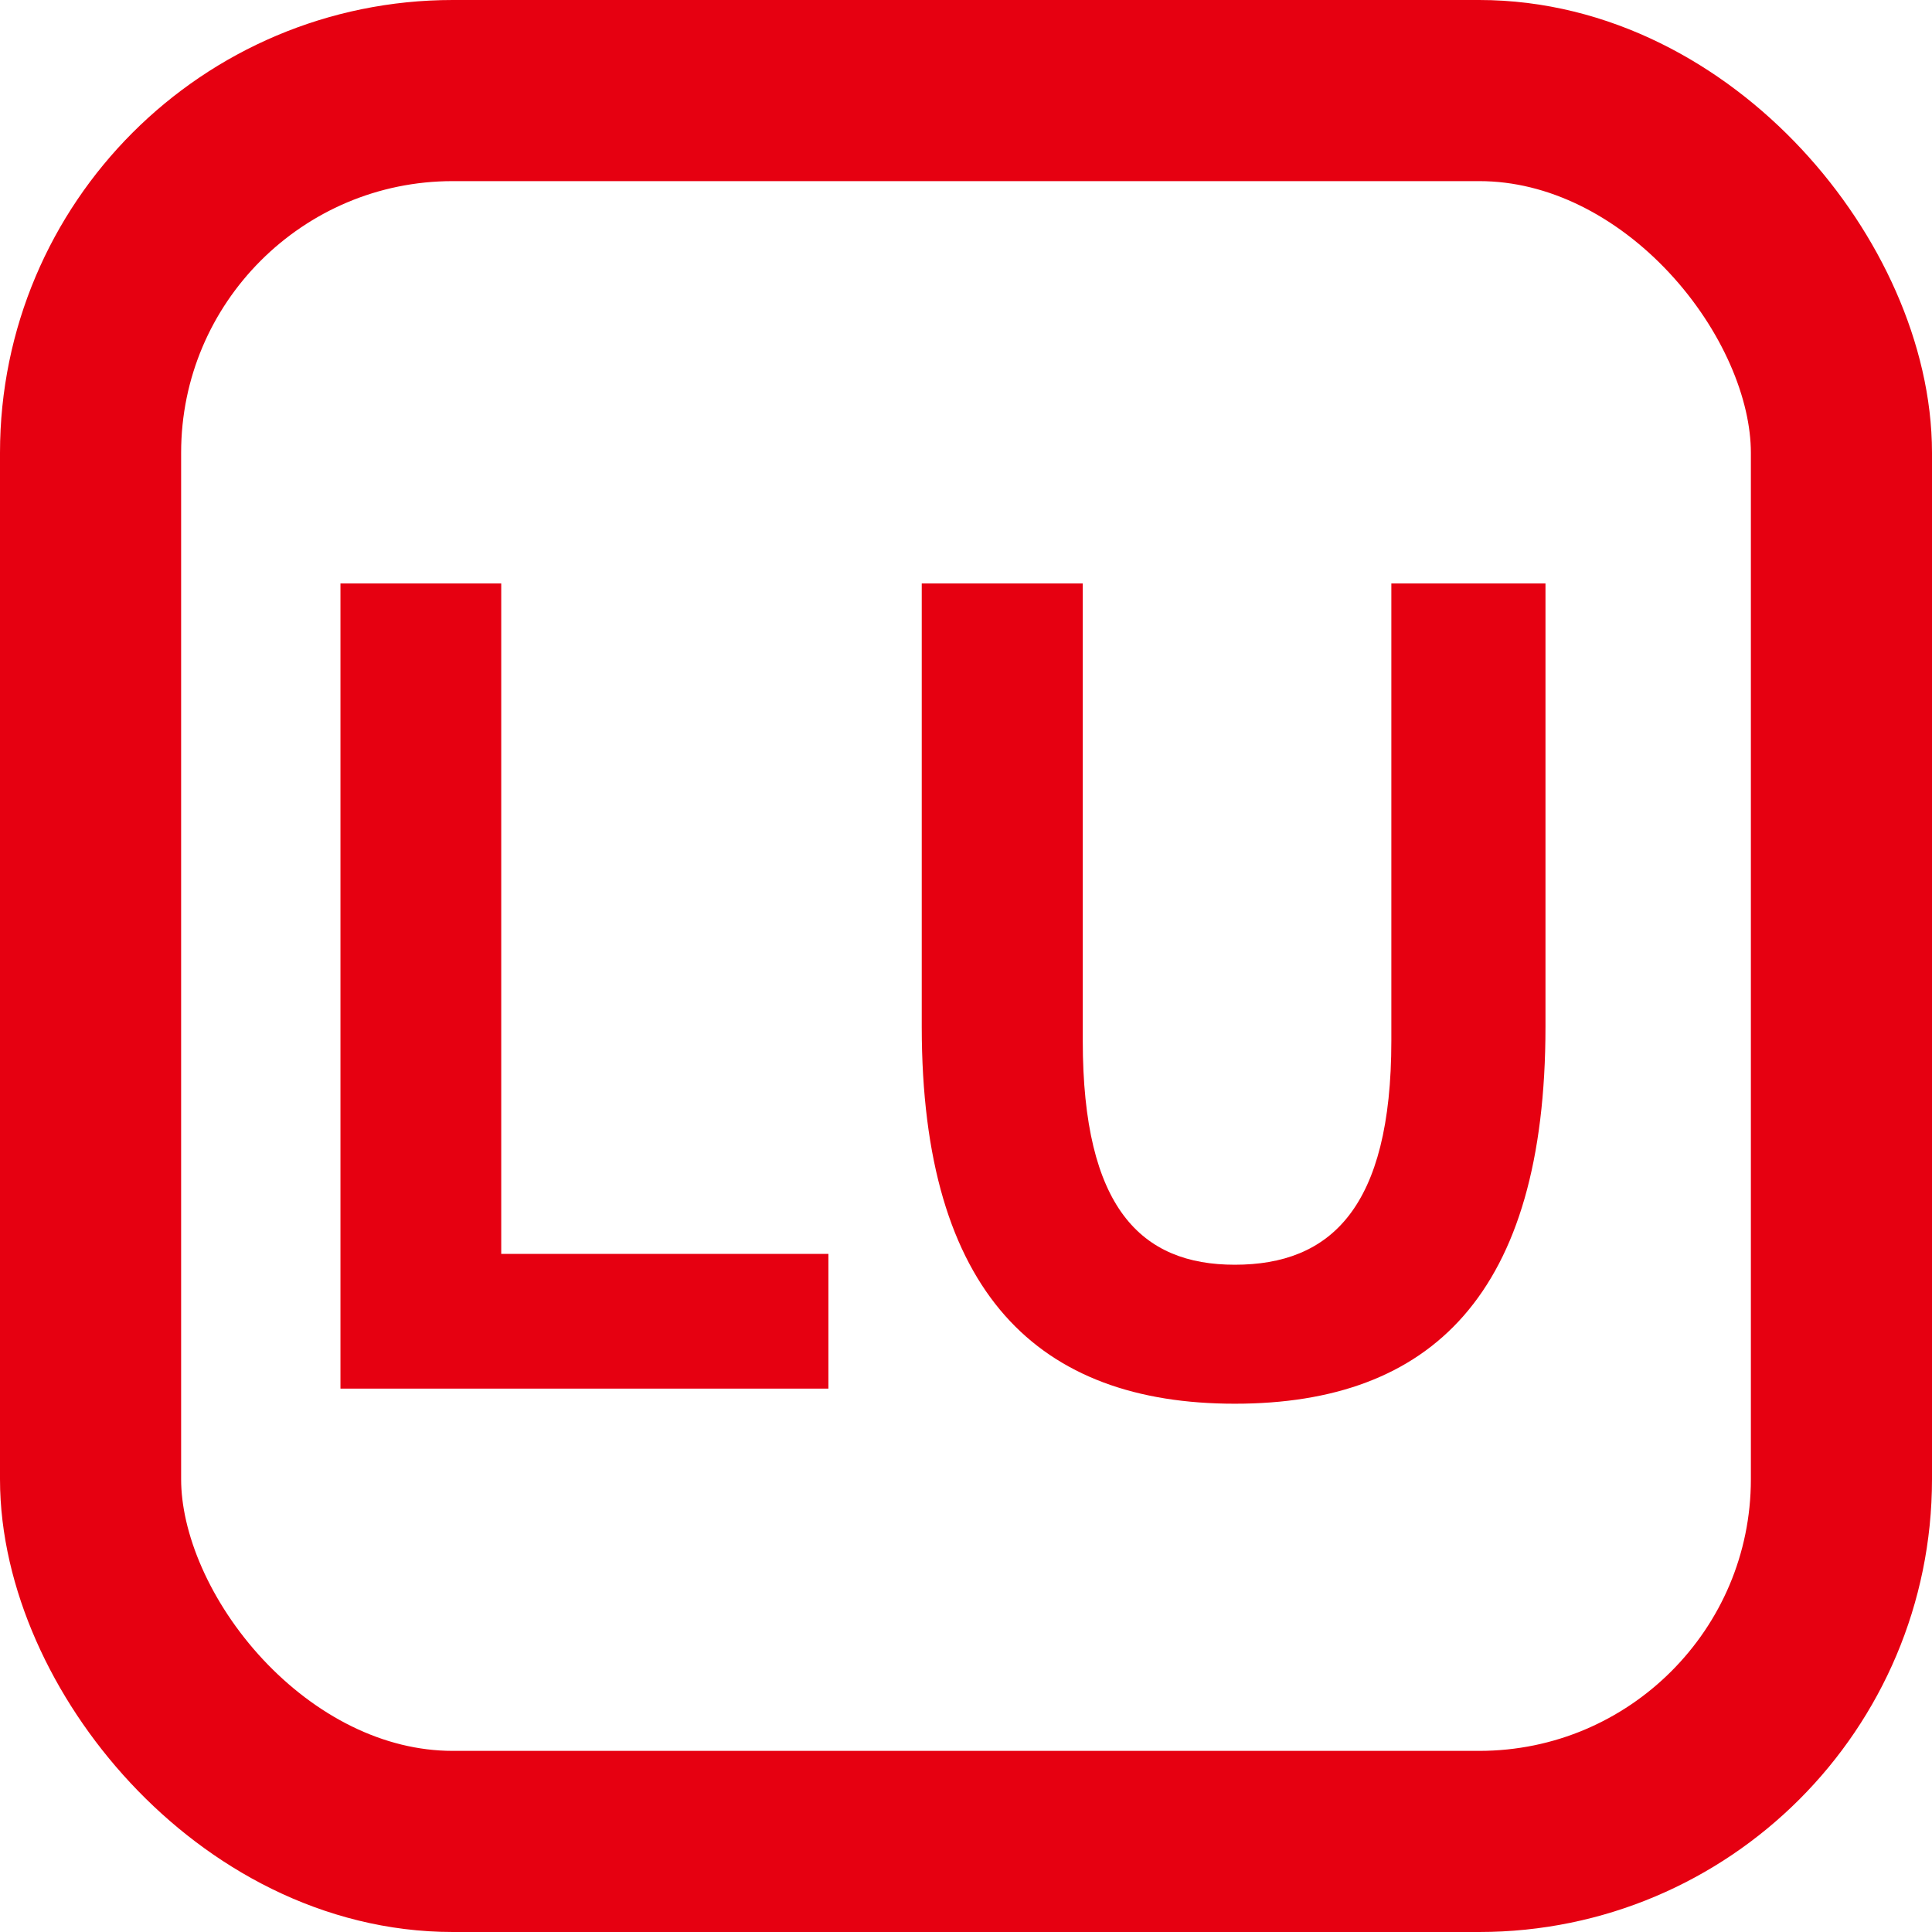
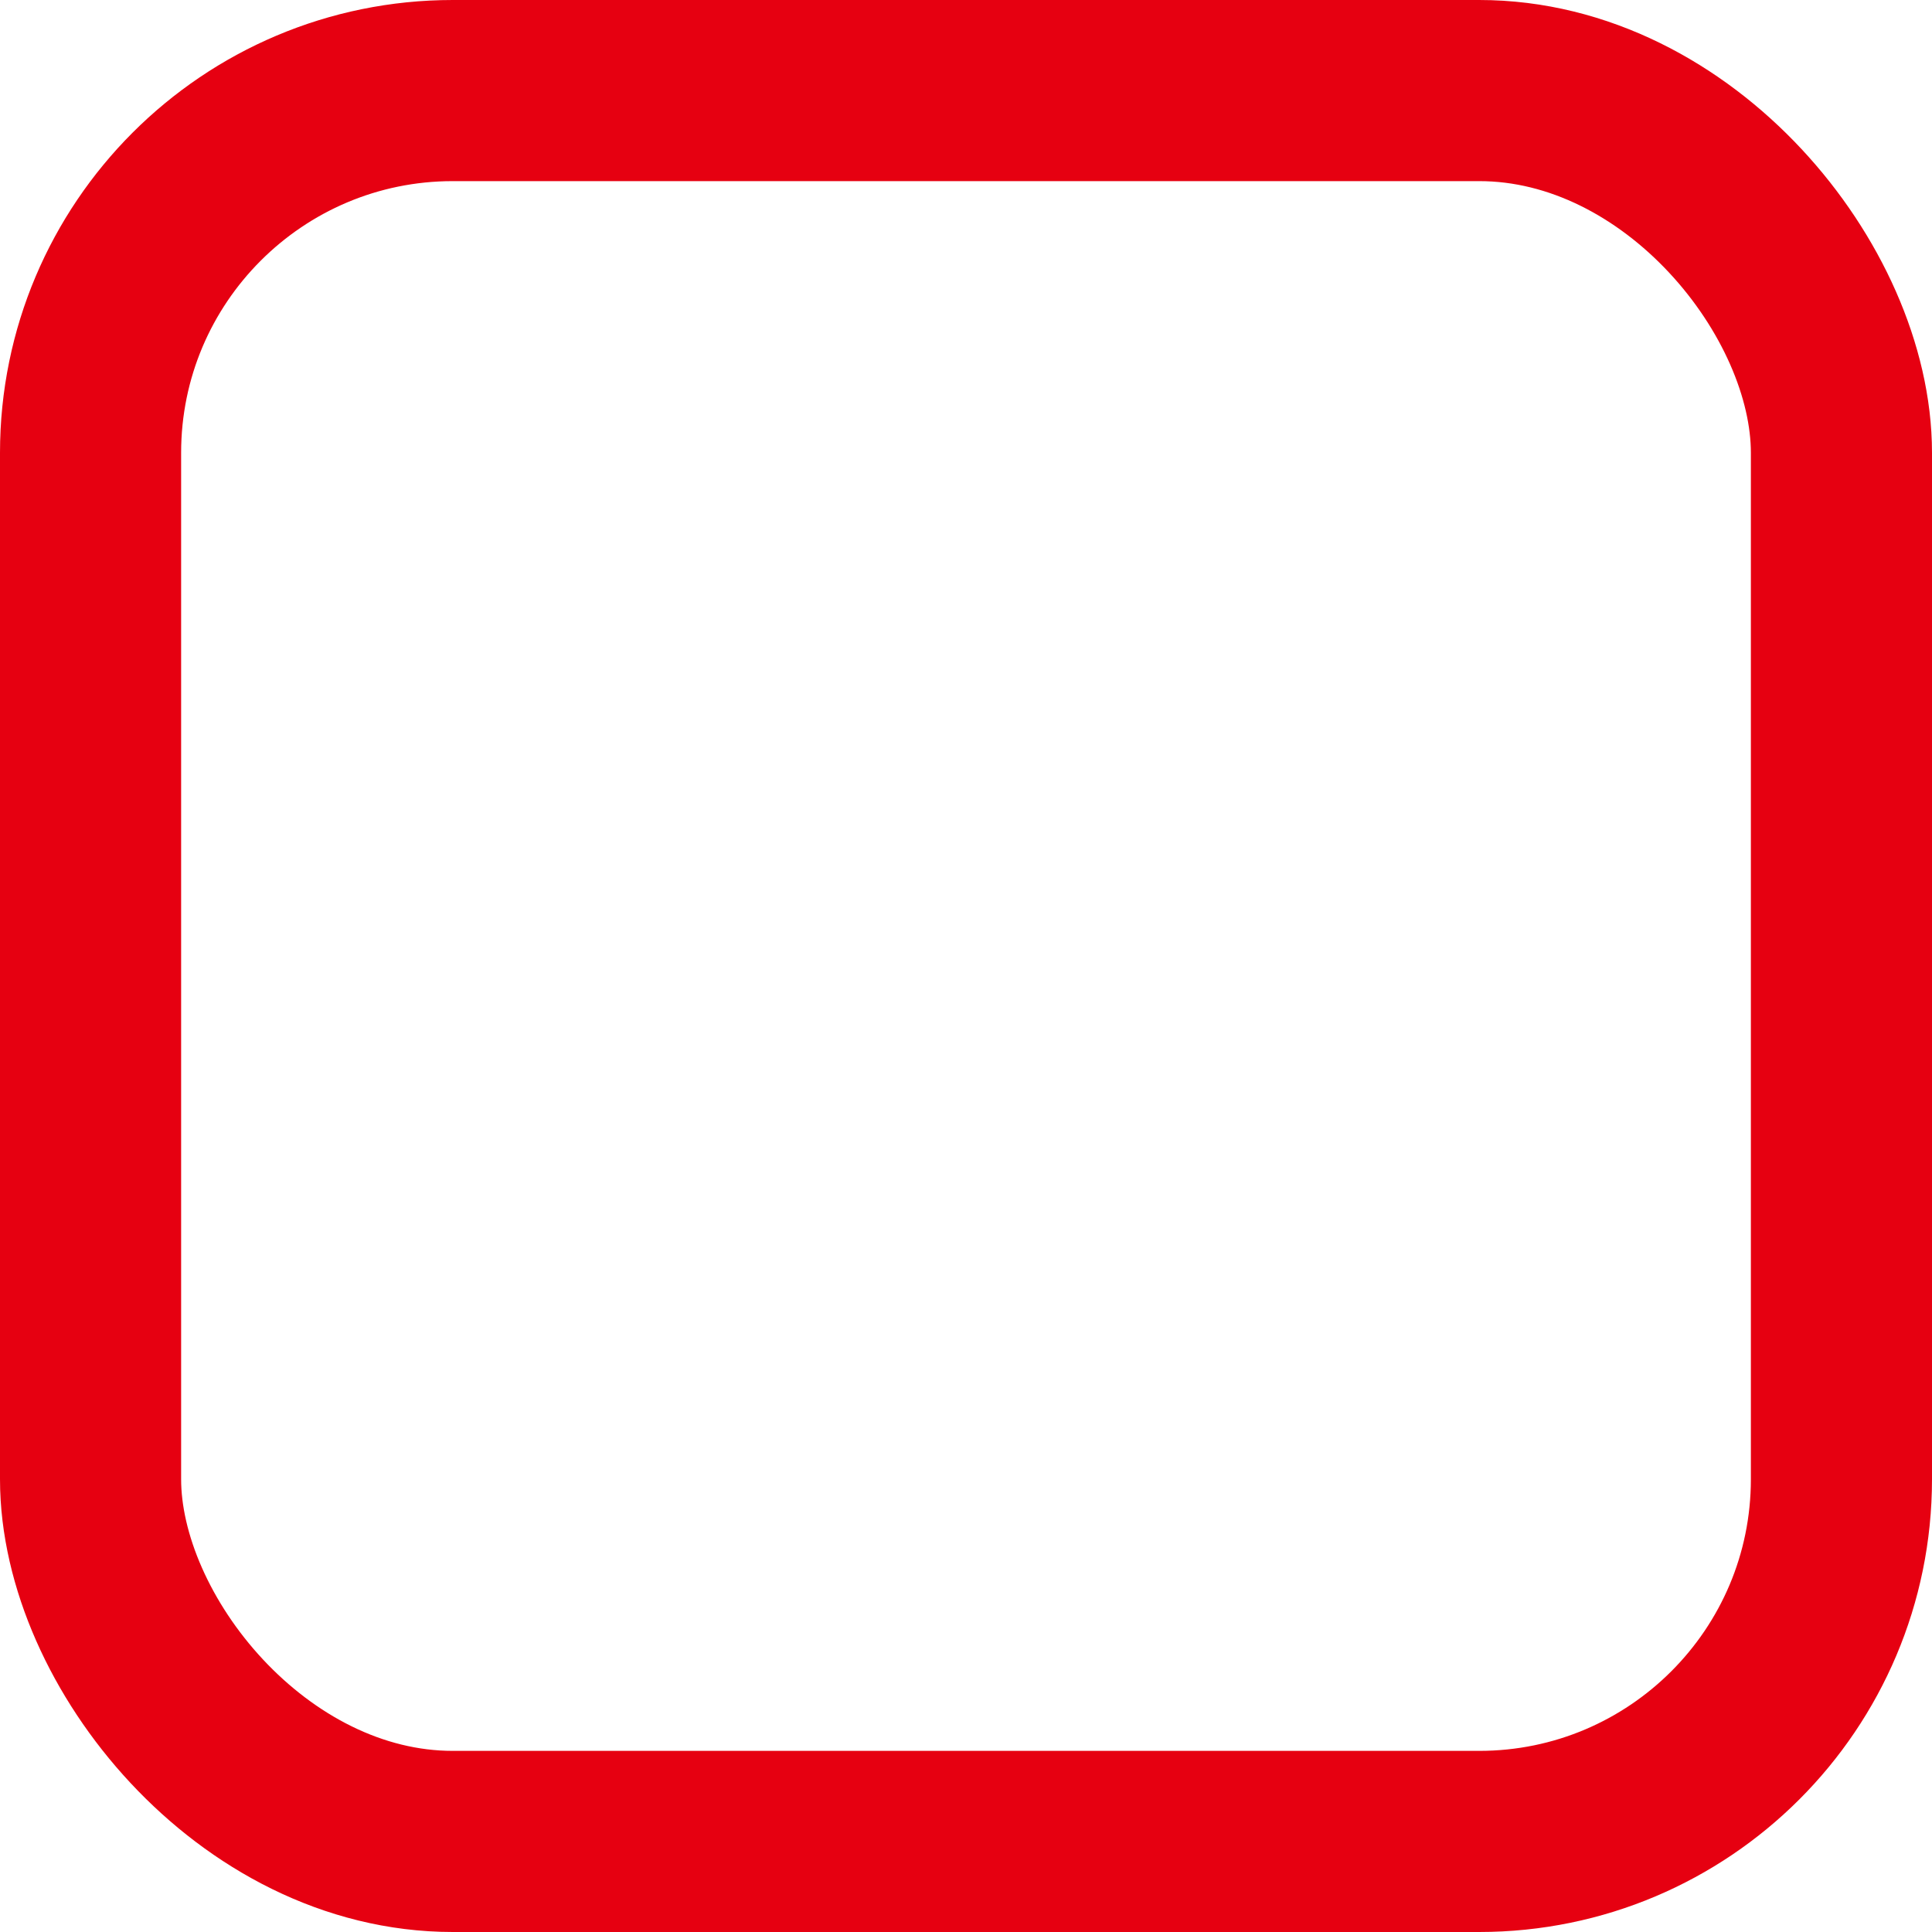
<svg xmlns="http://www.w3.org/2000/svg" width="32" height="32" viewBox="0 0 32 32" fill="none">
  <rect id="矩形 1" x="1.5" y="1.5" rx="6" width="29" height="29" stroke="#E60011" stroke-width="3" />
-   <path id="LU" d="M5.639 23L13.721 23L13.721 20.768L8.302 20.768L8.302 9.663L5.639 9.663L5.639 23ZM20.452 23.25C23.708 23.25 25.598 21.436 25.598 17.006L25.598 9.663L23.045 9.663L23.045 17.239C23.045 20.012 22.034 20.948 20.452 20.948C18.905 20.948 17.934 20.012 17.934 17.239L17.934 9.663L15.267 9.663L15.267 17.006C15.267 21.436 17.213 23.25 20.452 23.25Z" fill-rule="evenodd" fill="#E60011" />
</svg>